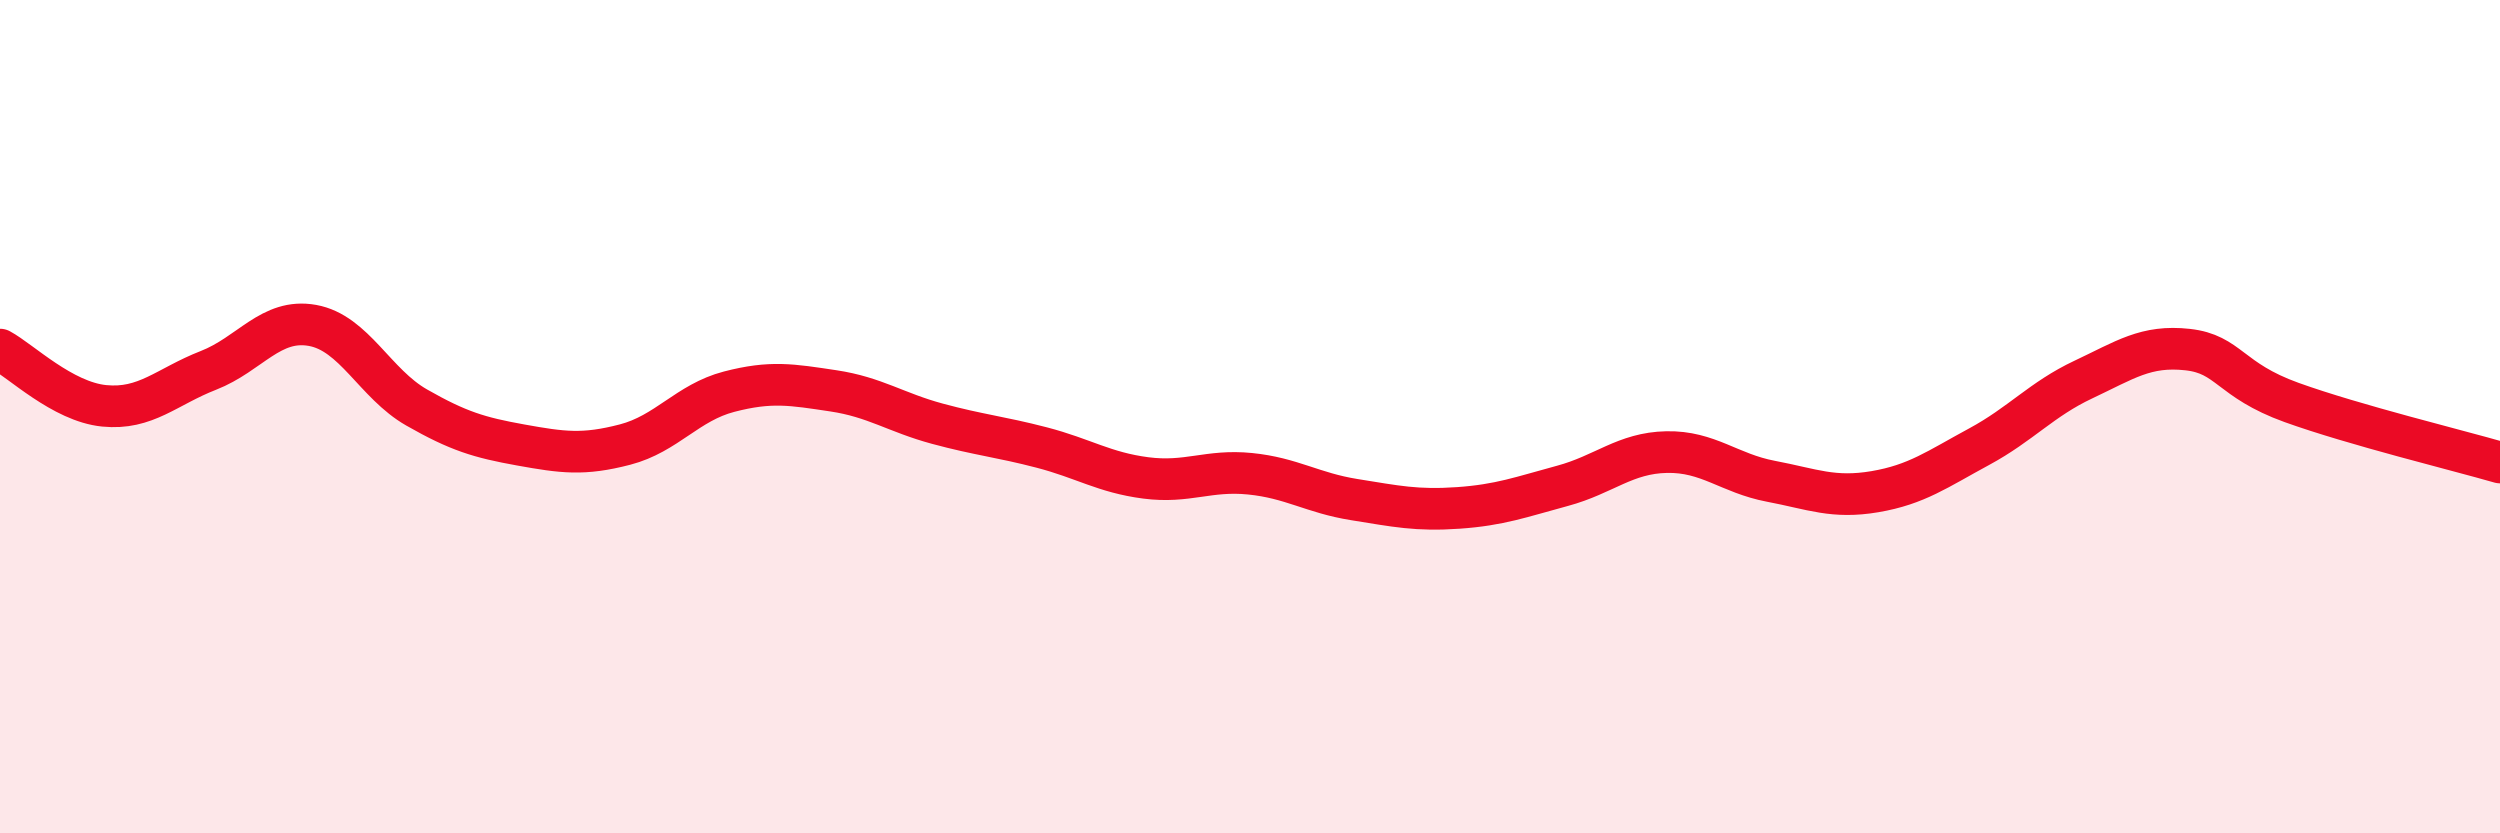
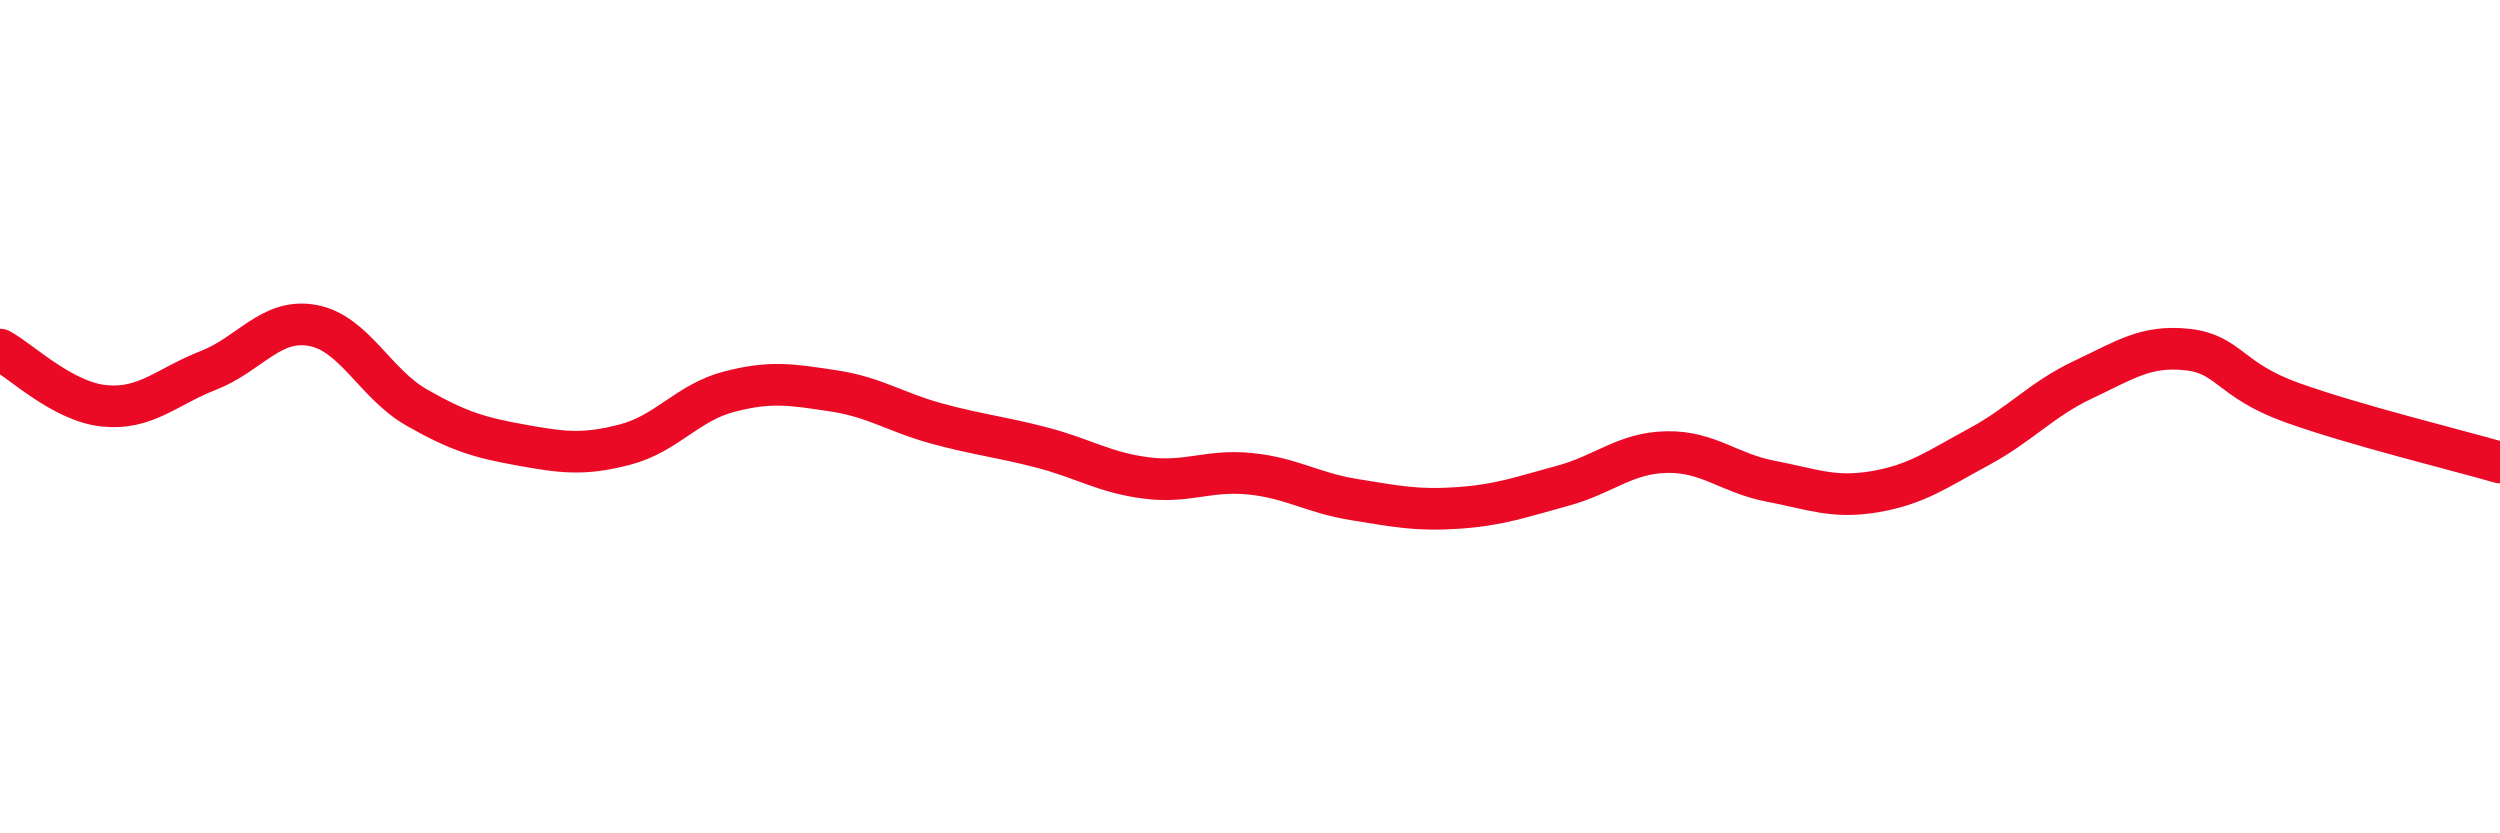
<svg xmlns="http://www.w3.org/2000/svg" width="60" height="20" viewBox="0 0 60 20">
-   <path d="M 0,8.39 C 0.5,8.66 1.5,9.64 2.5,9.74 C 3.5,9.84 4,9.28 5,8.89 C 6,8.5 6.5,7.63 7.5,7.81 C 8.5,7.99 9,9.21 10,9.78 C 11,10.35 11.5,10.5 12.5,10.68 C 13.5,10.86 14,10.93 15,10.67 C 16,10.41 16.5,9.66 17.5,9.4 C 18.5,9.14 19,9.23 20,9.38 C 21,9.53 21.5,9.9 22.5,10.17 C 23.5,10.44 24,10.48 25,10.74 C 26,11 26.5,11.34 27.5,11.47 C 28.5,11.6 29,11.27 30,11.37 C 31,11.47 31.5,11.83 32.5,11.99 C 33.5,12.15 34,12.26 35,12.19 C 36,12.12 36.5,11.93 37.5,11.66 C 38.5,11.39 39,10.87 40,10.85 C 41,10.83 41.5,11.36 42.5,11.55 C 43.5,11.74 44,11.97 45,11.8 C 46,11.63 46.5,11.26 47.5,10.72 C 48.5,10.18 49,9.58 50,9.11 C 51,8.64 51.5,8.28 52.5,8.39 C 53.5,8.5 53.5,9.12 55,9.66 C 56.5,10.2 59,10.81 60,11.1L60 20L0 20Z" fill="#EB0A25" opacity="0.1" stroke-linecap="round" stroke-linejoin="round" />
  <path d="M 0,8.39 C 0.5,8.66 1.5,9.64 2.5,9.74 C 3.5,9.84 4,9.28 5,8.89 C 6,8.5 6.5,7.63 7.5,7.81 C 8.5,7.99 9,9.21 10,9.78 C 11,10.35 11.5,10.5 12.5,10.68 C 13.5,10.86 14,10.93 15,10.67 C 16,10.41 16.5,9.66 17.5,9.4 C 18.5,9.14 19,9.23 20,9.38 C 21,9.53 21.5,9.9 22.5,10.17 C 23.5,10.44 24,10.48 25,10.74 C 26,11 26.5,11.34 27.5,11.47 C 28.5,11.6 29,11.27 30,11.37 C 31,11.47 31.5,11.83 32.5,11.99 C 33.5,12.15 34,12.26 35,12.19 C 36,12.12 36.5,11.93 37.5,11.66 C 38.5,11.39 39,10.87 40,10.85 C 41,10.83 41.5,11.36 42.5,11.55 C 43.5,11.74 44,11.97 45,11.8 C 46,11.63 46.5,11.26 47.5,10.72 C 48.5,10.18 49,9.58 50,9.11 C 51,8.64 51.5,8.28 52.5,8.39 C 53.5,8.5 53.5,9.12 55,9.66 C 56.5,10.2 59,10.81 60,11.1" stroke="#EB0A25" stroke-width="1" fill="none" stroke-linecap="round" stroke-linejoin="round" />
</svg>